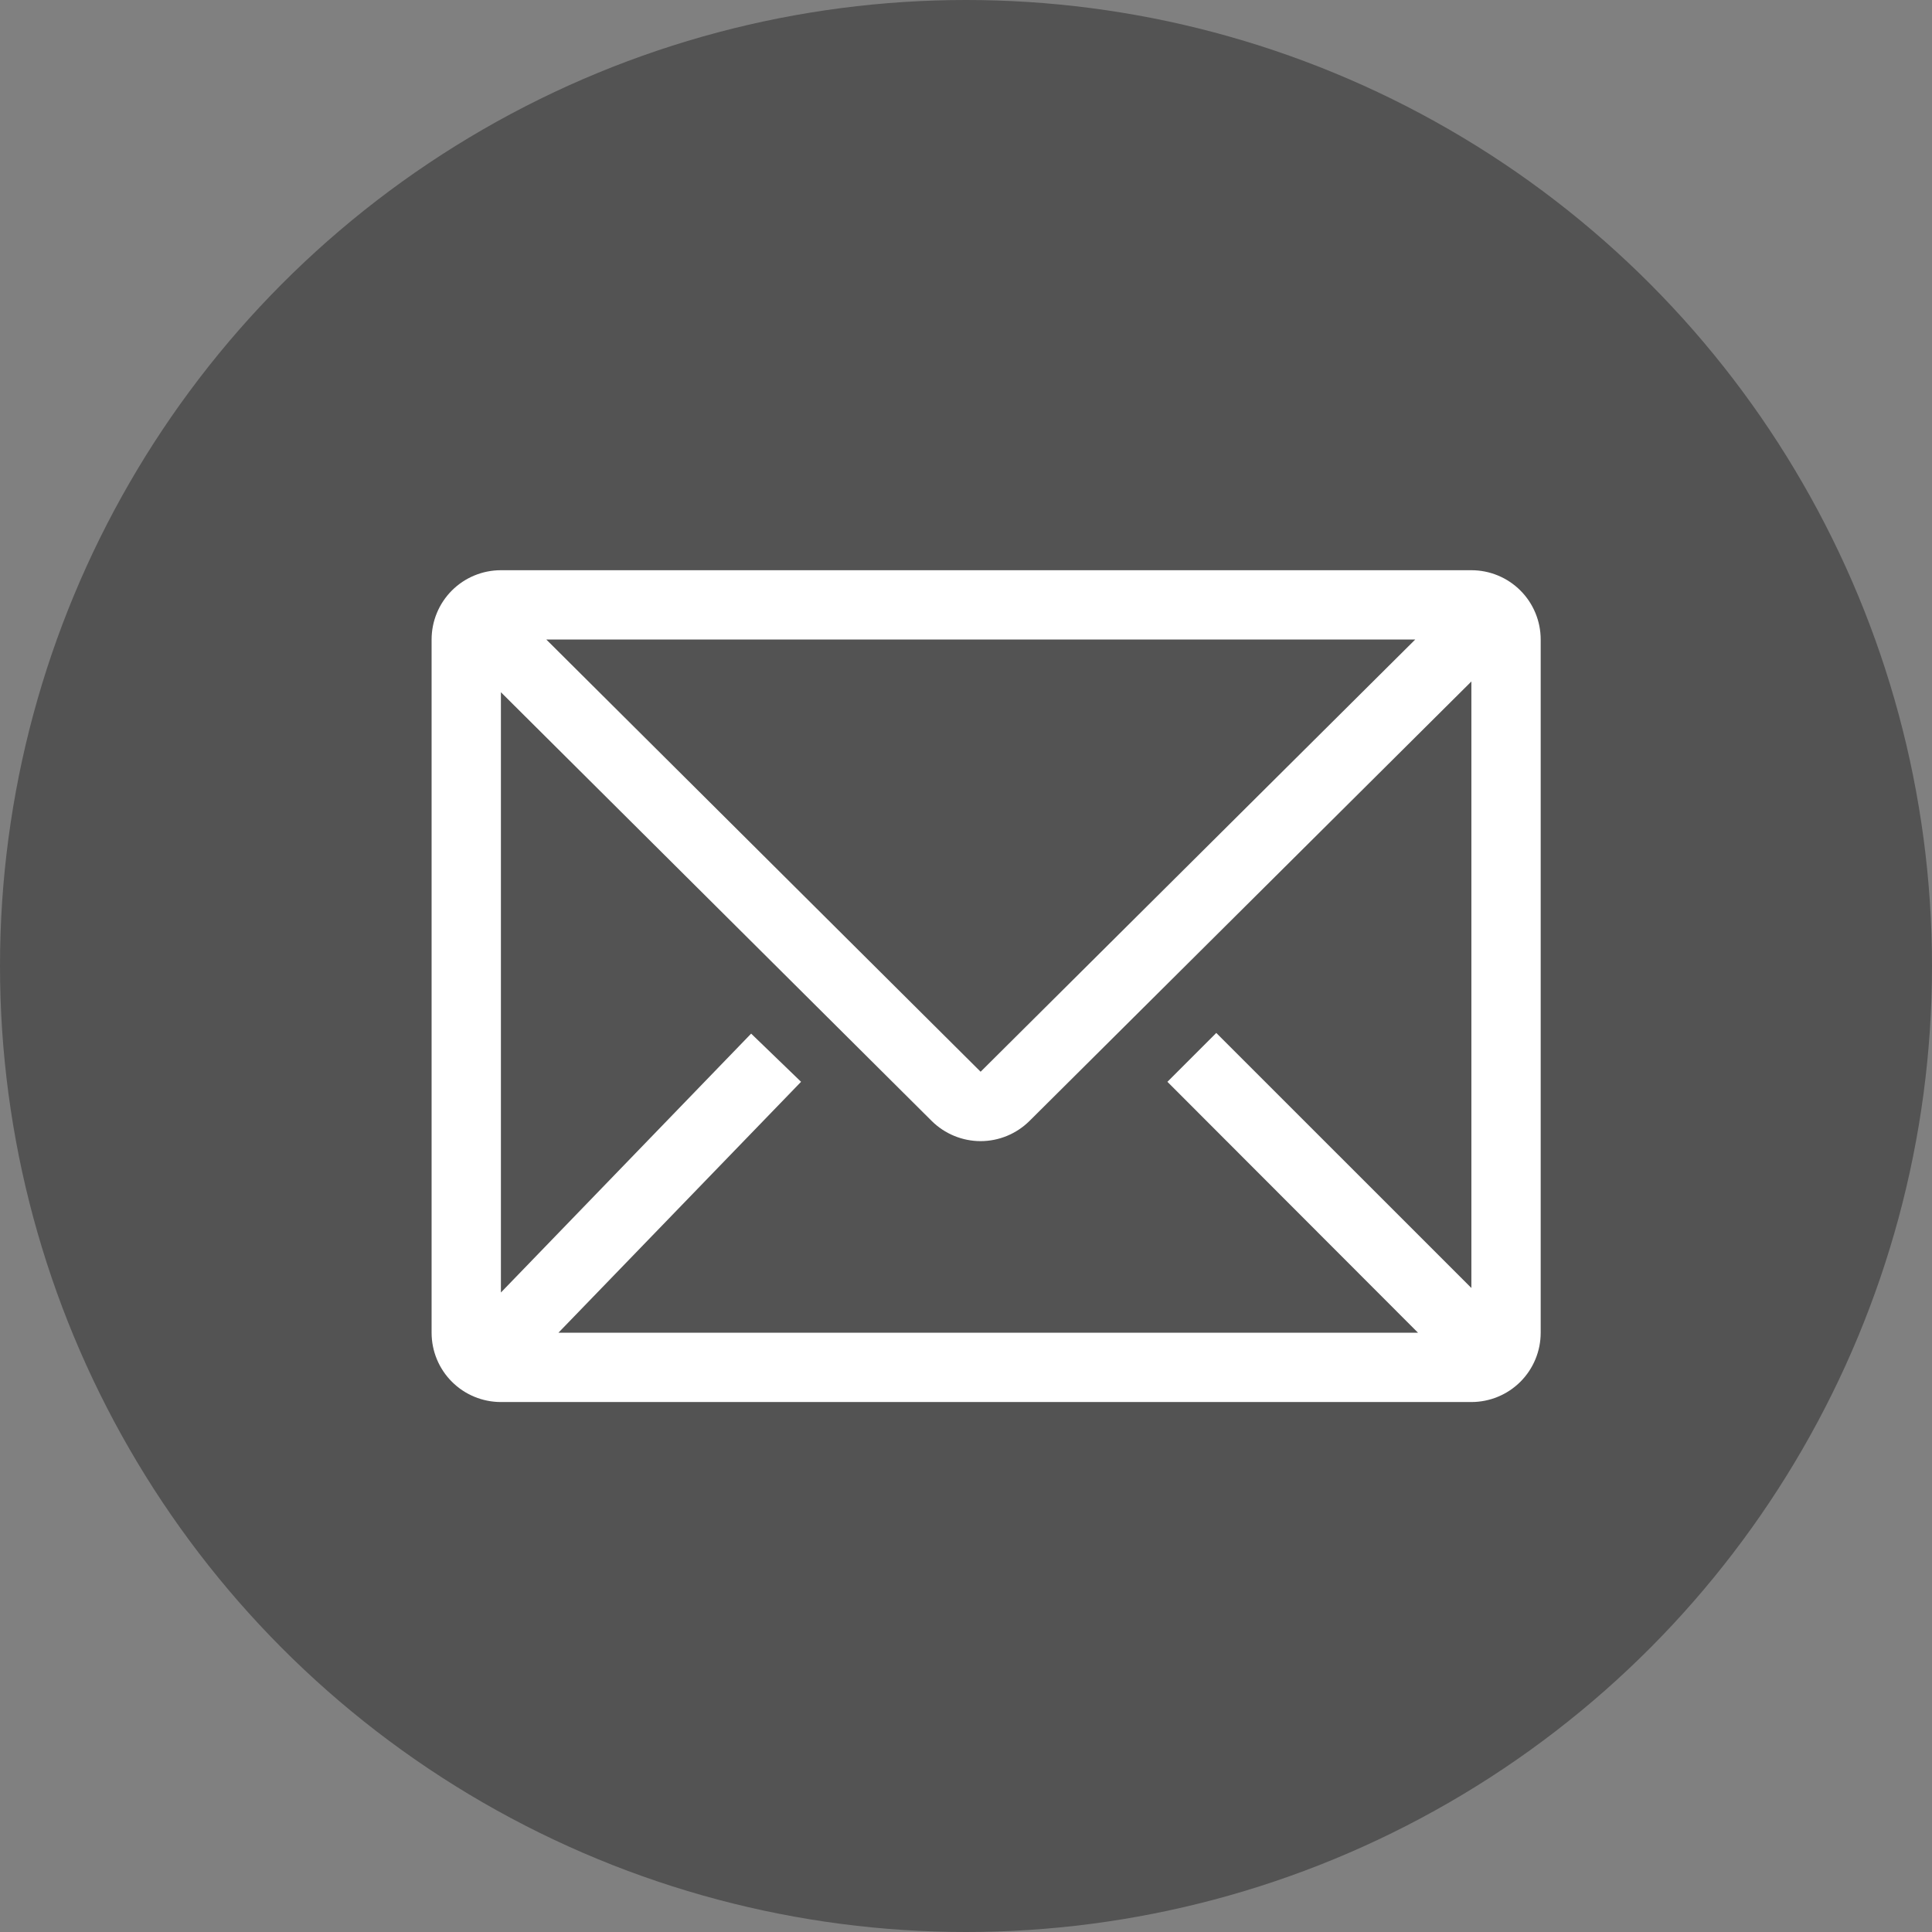
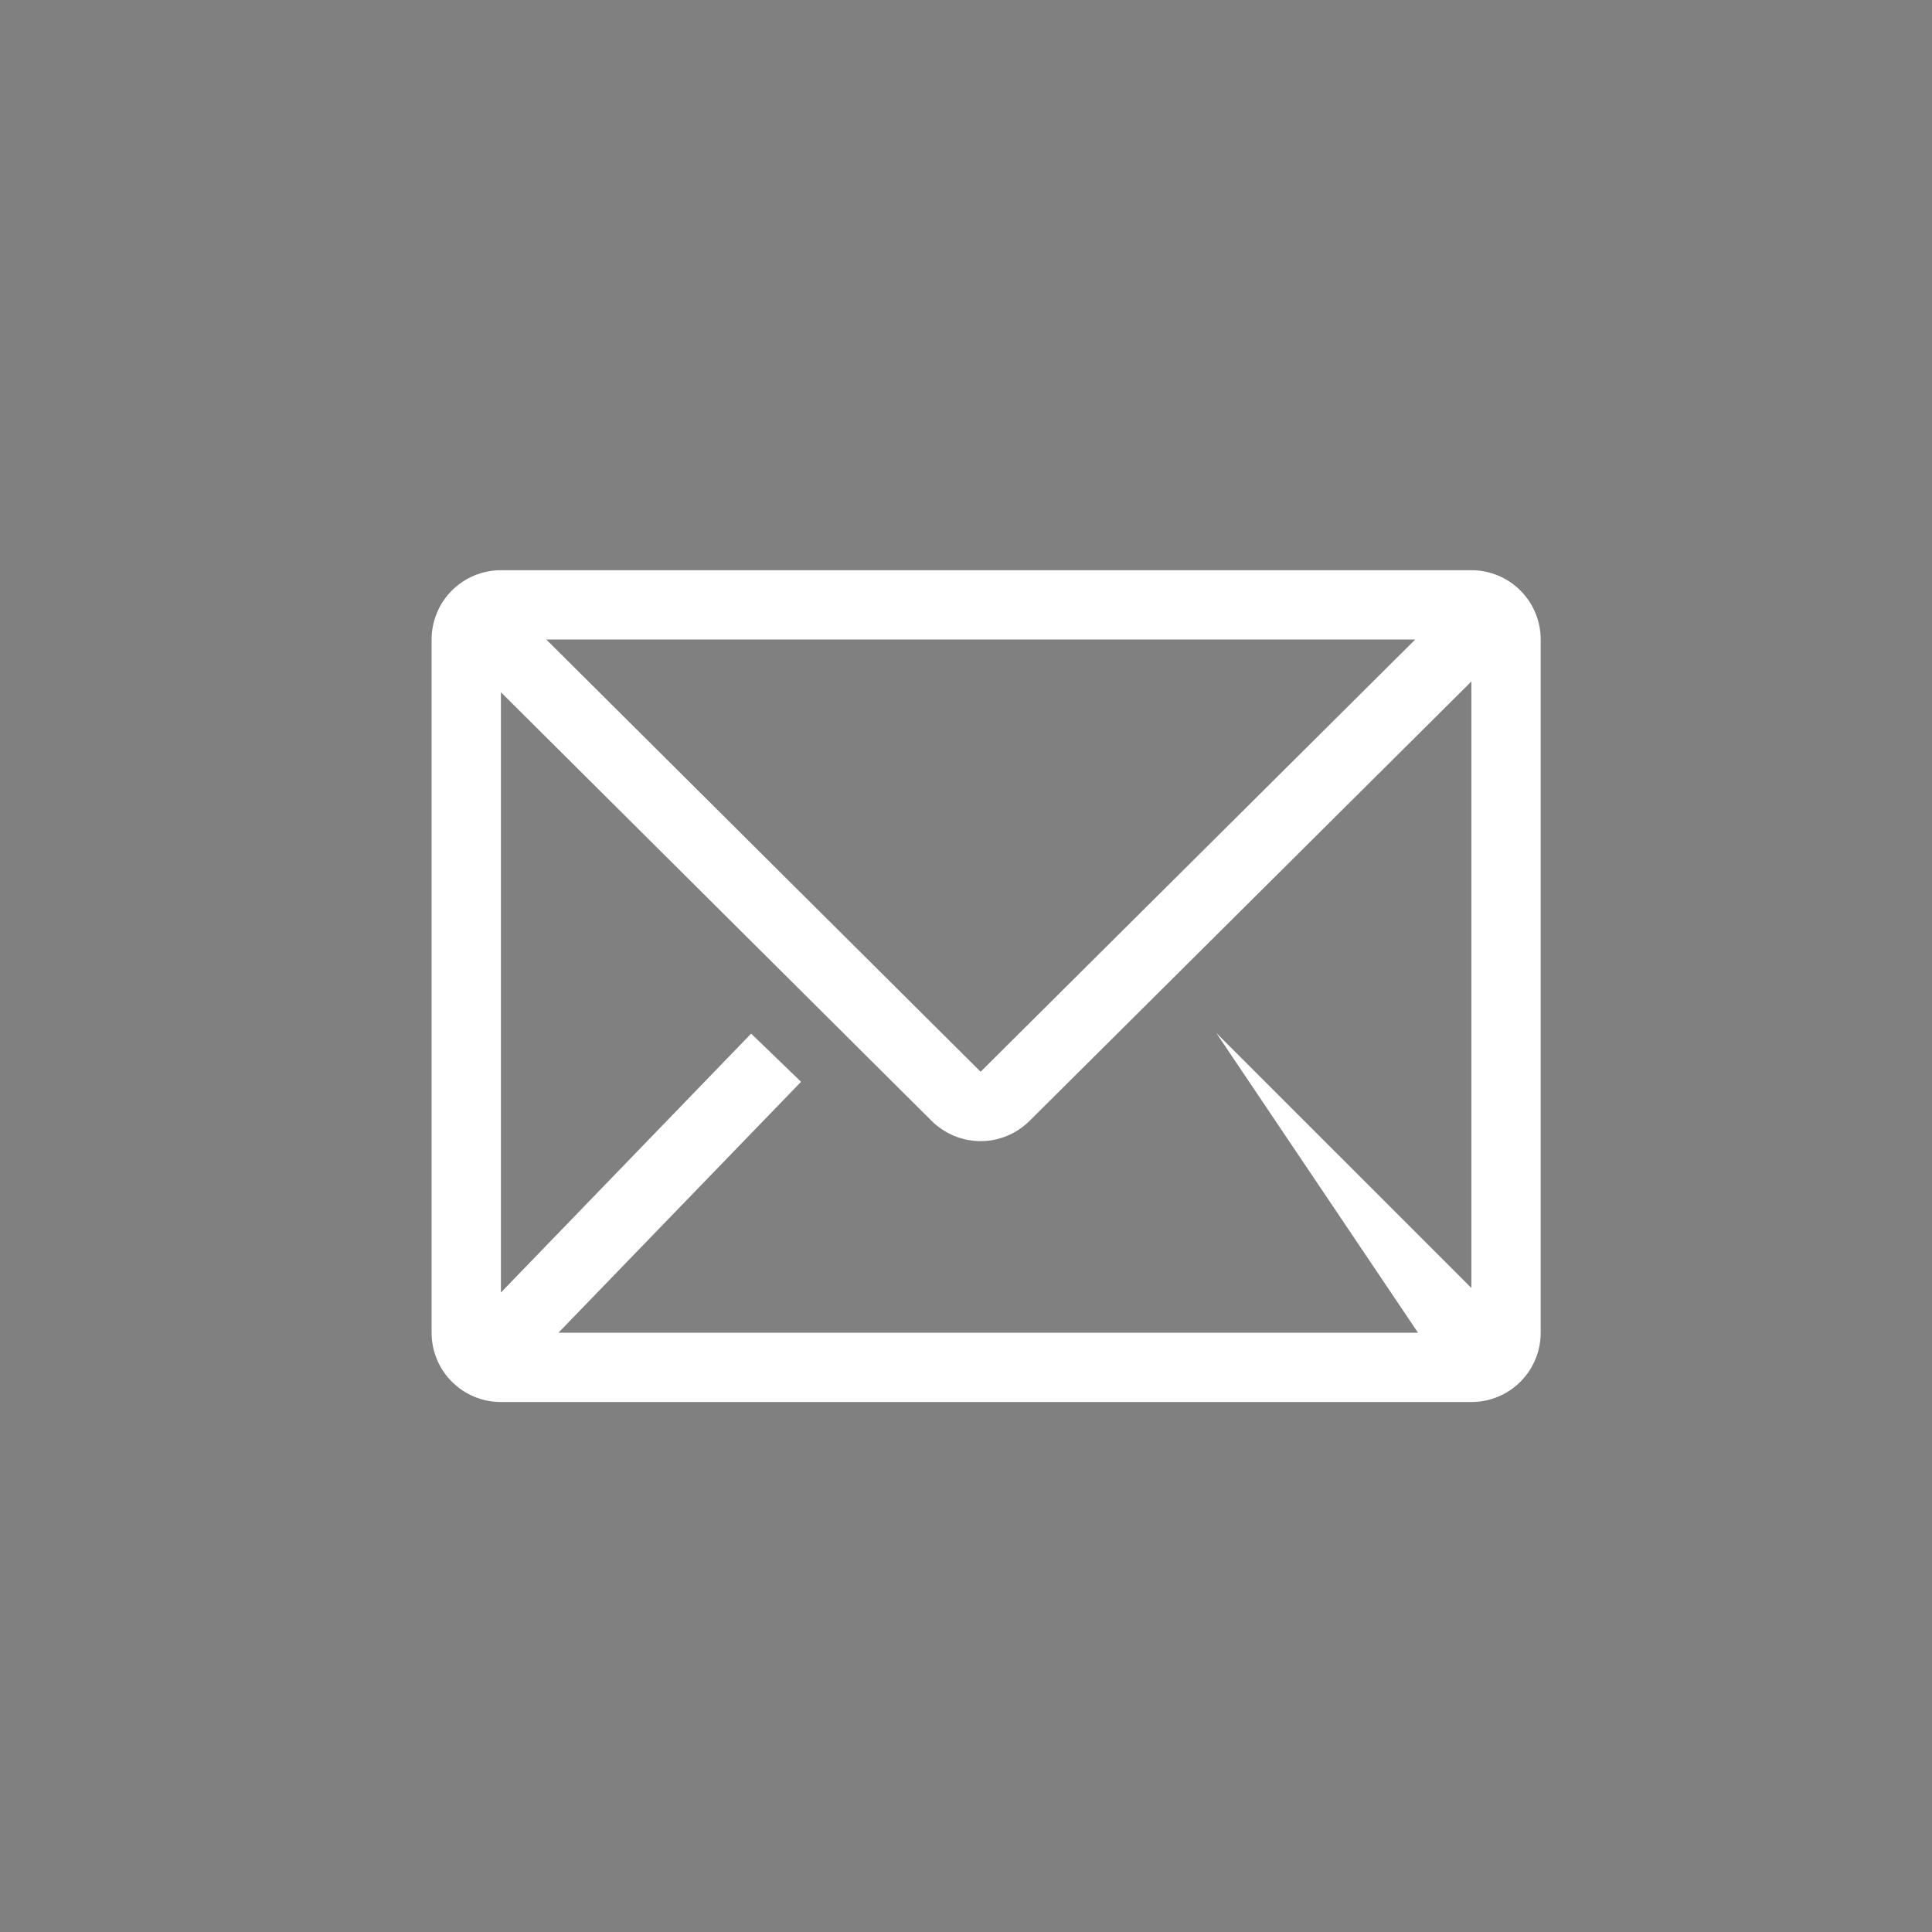
<svg xmlns="http://www.w3.org/2000/svg" width="48" height="48" viewBox="0 0 48 48" fill="none">
  <rect x="0" y="0" width="48" height="48" fill="#808080" stroke="none" />
-   <circle cx="24" cy="24" r="24" fill="#535353" />
-   <path d="M36.556 14.167H12.445C11.988 14.167 11.55 14.348 11.227 14.671C10.904 14.994 10.723 15.432 10.723 15.889V33.111C10.723 33.568 10.904 34.006 11.227 34.329C11.55 34.652 11.988 34.833 12.445 34.833H36.556C37.013 34.833 37.451 34.652 37.774 34.329C38.097 34.006 38.278 33.568 38.278 33.111V15.889C38.278 15.432 38.097 14.994 37.774 14.671C37.451 14.348 37.013 14.167 36.556 14.167ZM35.23 33.111H13.874L19.902 26.877L18.662 25.68L12.445 32.112V17.198L23.148 27.85C23.471 28.17 23.908 28.351 24.363 28.351C24.818 28.351 25.254 28.17 25.577 27.85L36.556 16.931V32L30.218 25.663L29.004 26.877L35.23 33.111ZM13.573 15.889H35.161L24.363 26.627L13.573 15.889Z" fill="white" />
+   <path d="M36.556 14.167H12.445C11.988 14.167 11.55 14.348 11.227 14.671C10.904 14.994 10.723 15.432 10.723 15.889V33.111C10.723 33.568 10.904 34.006 11.227 34.329C11.55 34.652 11.988 34.833 12.445 34.833H36.556C37.013 34.833 37.451 34.652 37.774 34.329C38.097 34.006 38.278 33.568 38.278 33.111V15.889C38.278 15.432 38.097 14.994 37.774 14.671C37.451 14.348 37.013 14.167 36.556 14.167ZM35.23 33.111H13.874L19.902 26.877L18.662 25.68L12.445 32.112V17.198L23.148 27.85C23.471 28.17 23.908 28.351 24.363 28.351C24.818 28.351 25.254 28.17 25.577 27.85L36.556 16.931V32L30.218 25.663L35.23 33.111ZM13.573 15.889H35.161L24.363 26.627L13.573 15.889Z" fill="white" />
</svg>